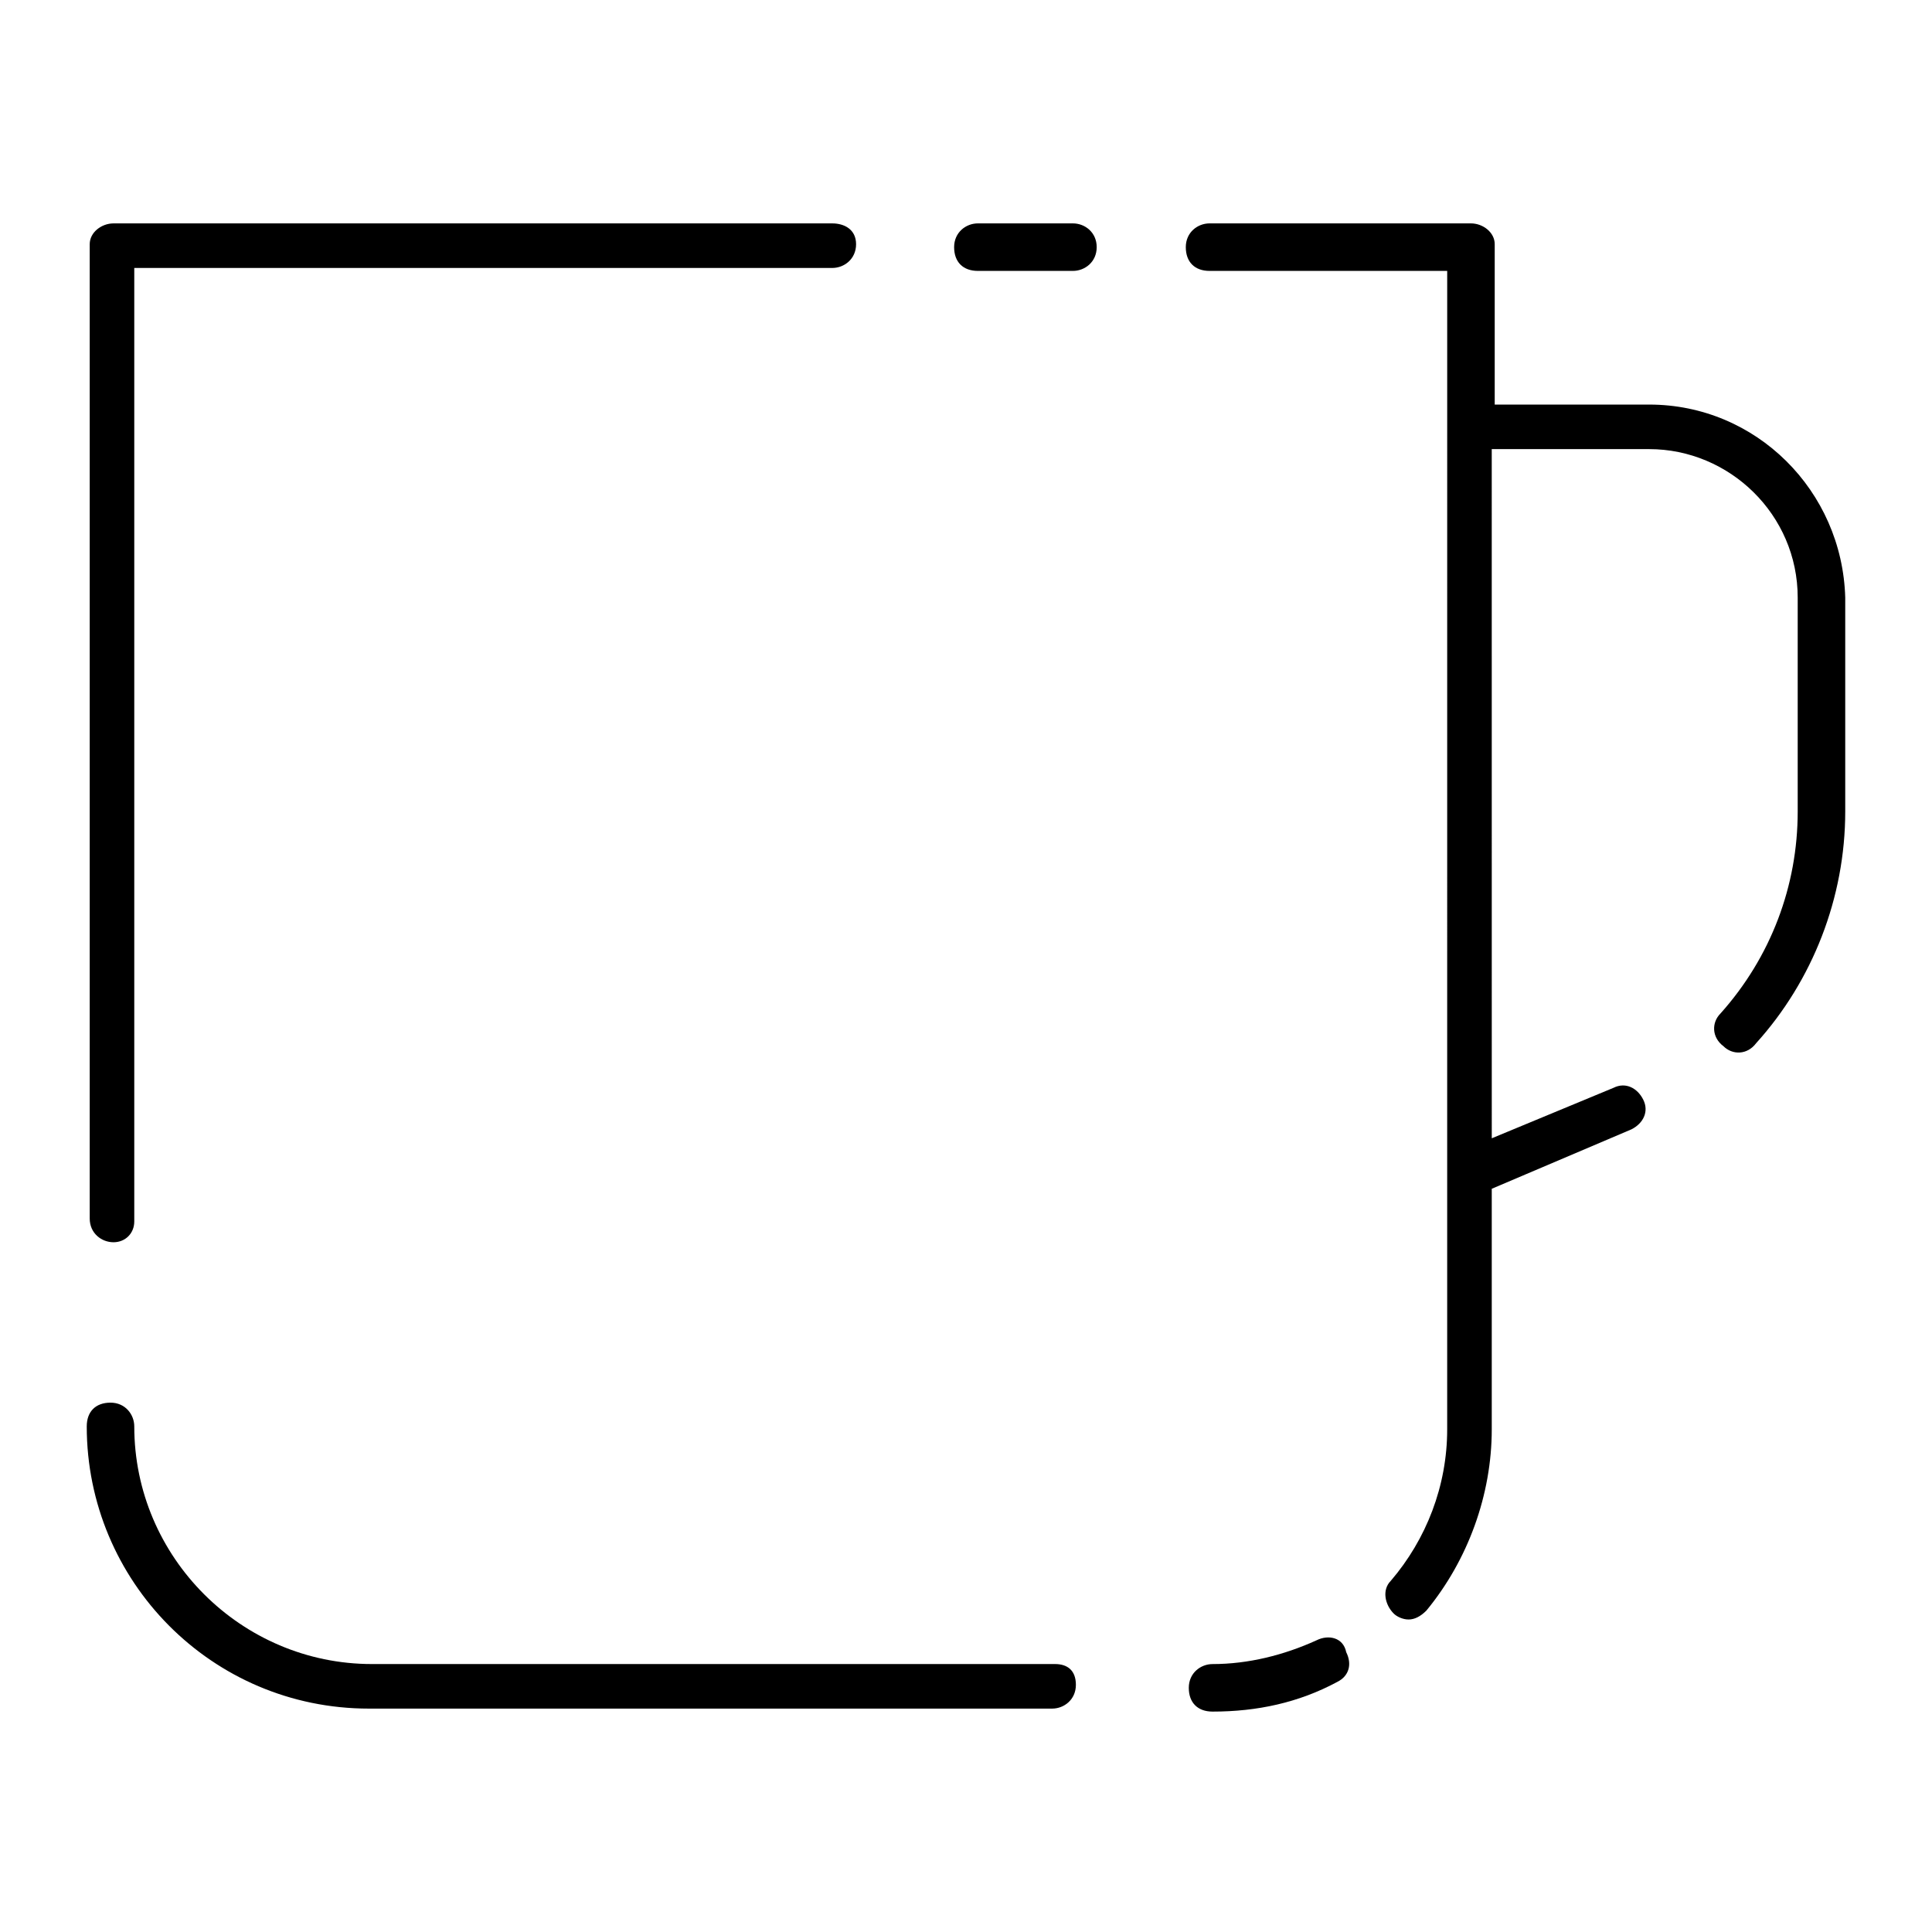
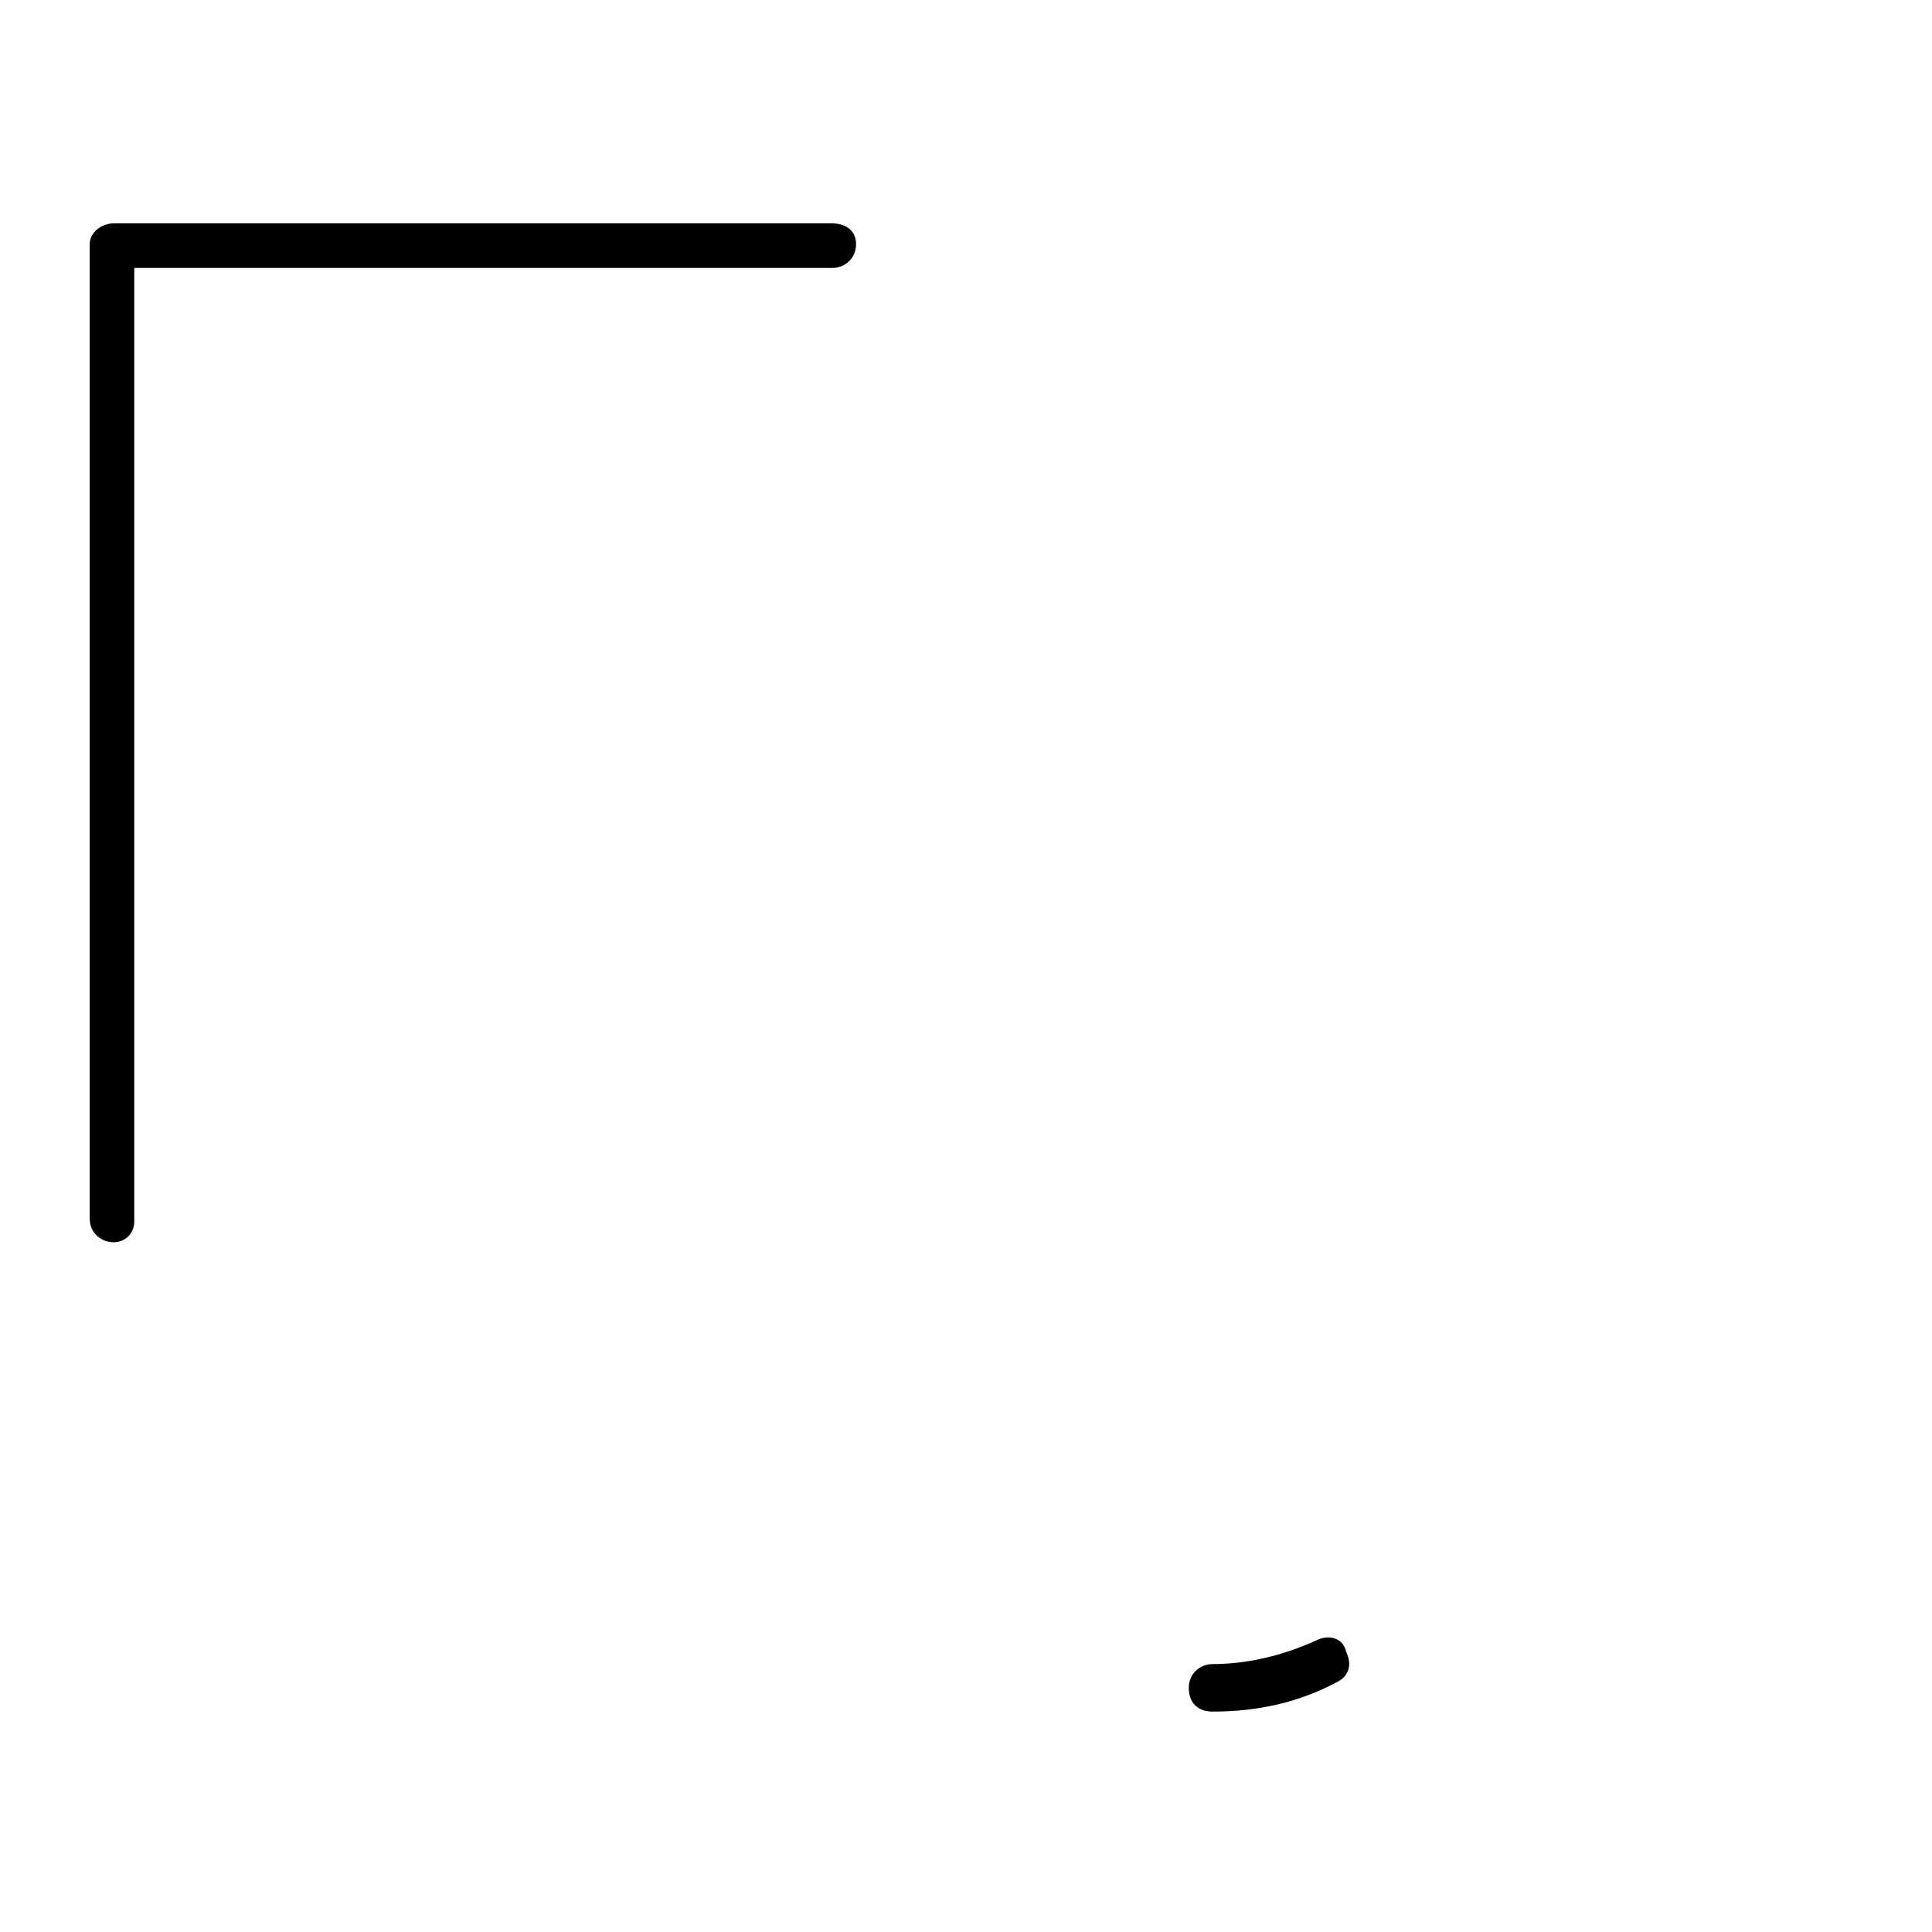
<svg xmlns="http://www.w3.org/2000/svg" fill="#000000" width="800px" height="800px" version="1.1" viewBox="144 144 512 512">
  <g>
-     <path d="m428.34 203.2h-25.191c-3.148 0-6.297 2.363-6.297 6.297 0 3.938 2.363 6.297 6.297 6.297h25.191c3.148 0 6.297-2.363 6.297-6.297 0.004-3.938-3.144-6.297-6.297-6.297z" />
    <path d="m174.07 473.21c3.148 0 5.512-2.359 5.512-5.508v-252.69h184.99c3.148 0 6.297-2.363 6.297-6.297 0-3.938-3.148-5.512-6.297-5.512h-190.5c-3.148 0-6.297 2.359-6.297 5.508v258.2c0 3.938 3.148 6.297 6.297 6.297z" />
-     <path d="m423.61 584.99h-181.05c-34.637 0-62.977-28.34-62.977-62.977 0-3.148-2.363-6.297-6.297-6.297-3.938 0-6.297 2.363-6.297 6.297 0 40.934 33.062 74.785 74.785 74.785h181.05c3.148 0 6.297-2.363 6.297-6.297 0-3.938-2.363-5.512-5.512-5.512z" />
    <path d="m492.89 578.7c-8.66 3.938-18.105 6.297-27.551 6.297-3.148 0-6.297 2.363-6.297 6.297 0 3.938 2.363 6.297 6.297 6.297 11.809 0 22.828-2.363 33.062-7.871 3.148-1.574 3.938-4.723 2.363-7.871-0.789-3.938-4.723-4.727-7.875-3.148z" />
-     <path d="m581.05 251.22h-40.934v-42.512c0-3.148-3.148-5.508-6.297-5.508h-69.273c-3.148 0-6.297 2.363-6.297 6.297 0 3.938 2.363 6.297 6.297 6.297h62.977v42.508l-0.004 196.8v67.699c0 14.957-5.512 29.125-14.957 40.148-2.363 2.363-1.574 6.297 0.789 8.66 0.789 0.789 2.363 1.574 3.938 1.574s3.148-0.789 4.723-2.363c11.02-13.383 17.32-30.699 17.32-48.02v-63.762l37-15.742c3.148-1.574 4.723-4.723 3.148-7.871-1.574-3.148-4.723-4.723-7.871-3.148l-32.273 13.383-0.008-182.64h41.723c21.254 0 39.359 17.32 39.359 39.359v56.68c0 19.68-7.086 38.574-20.469 53.531-2.363 2.363-2.363 6.297 0.789 8.66 2.363 2.363 6.297 2.363 8.66-0.789 14.957-16.531 23.617-38.574 23.617-61.402v-56.68c-0.789-28.336-23.617-51.164-51.957-51.164z" />
  </g>
</svg>